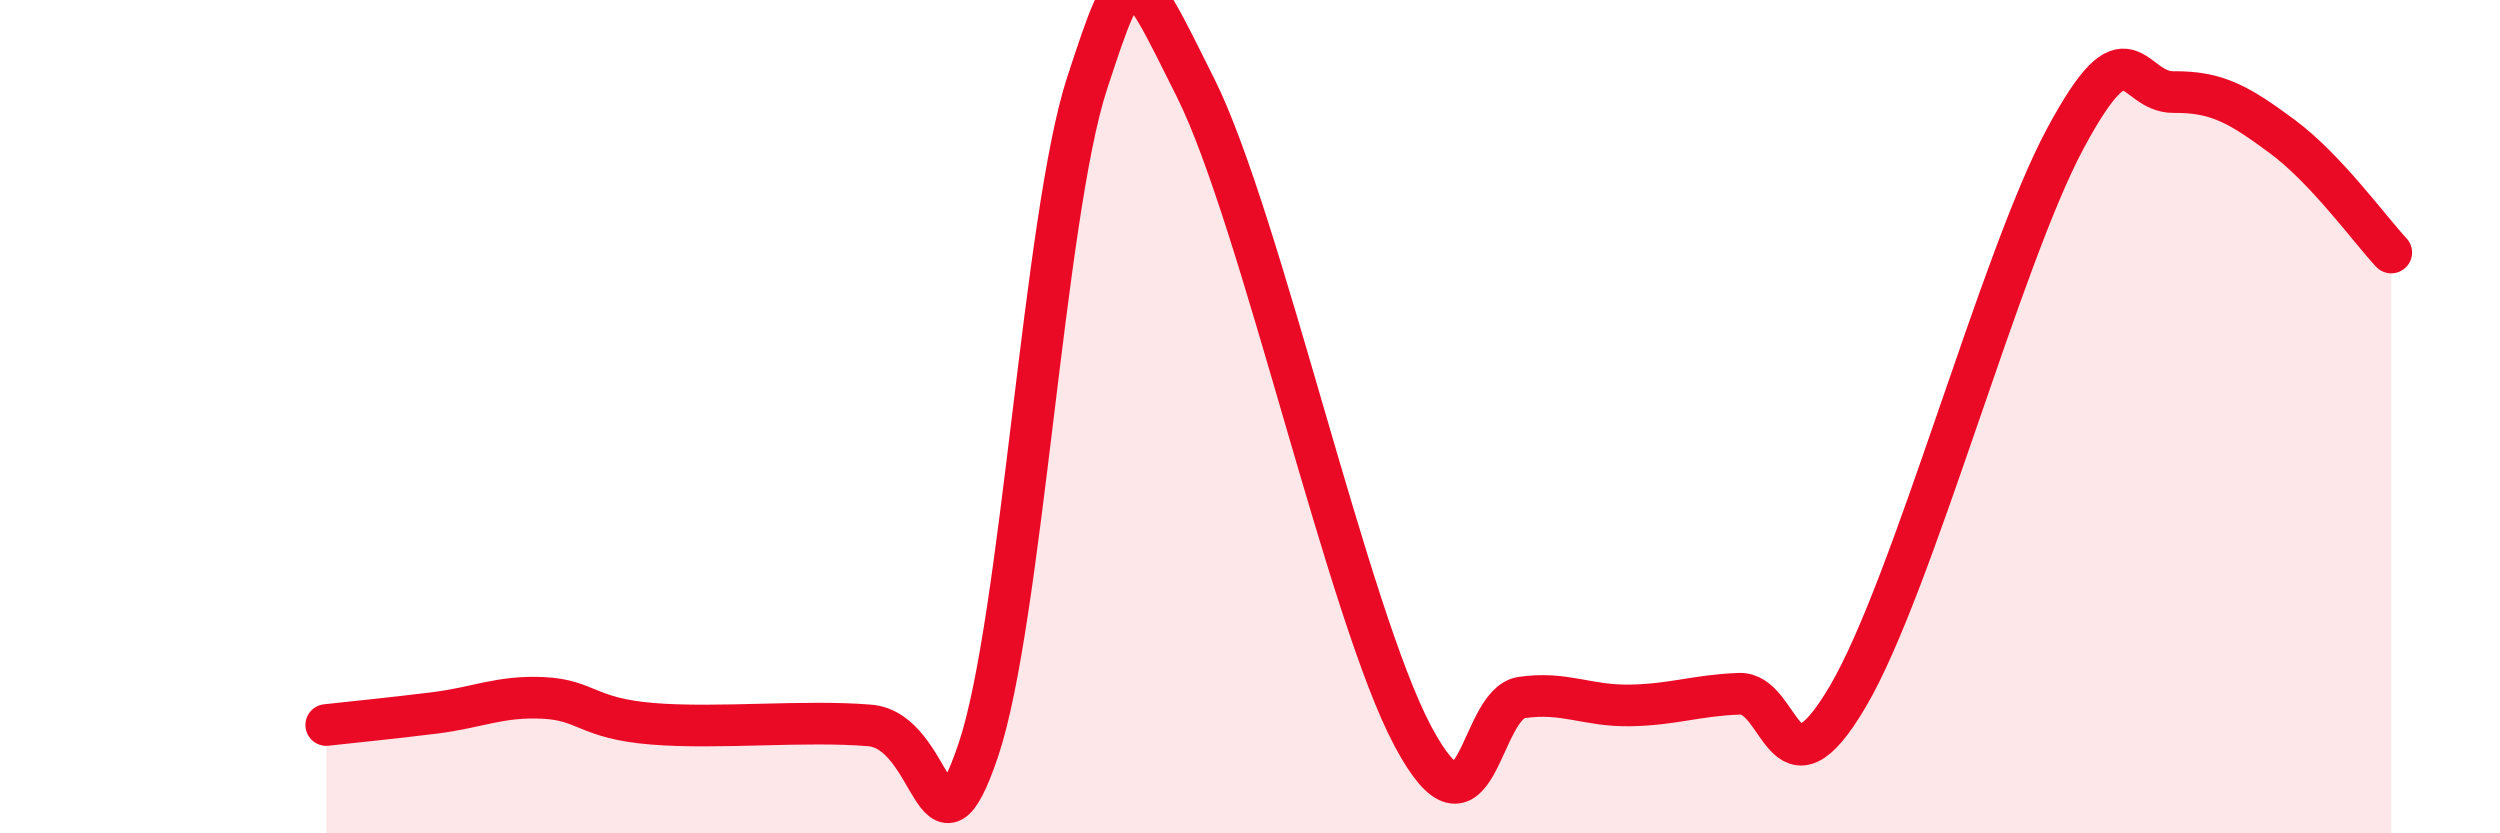
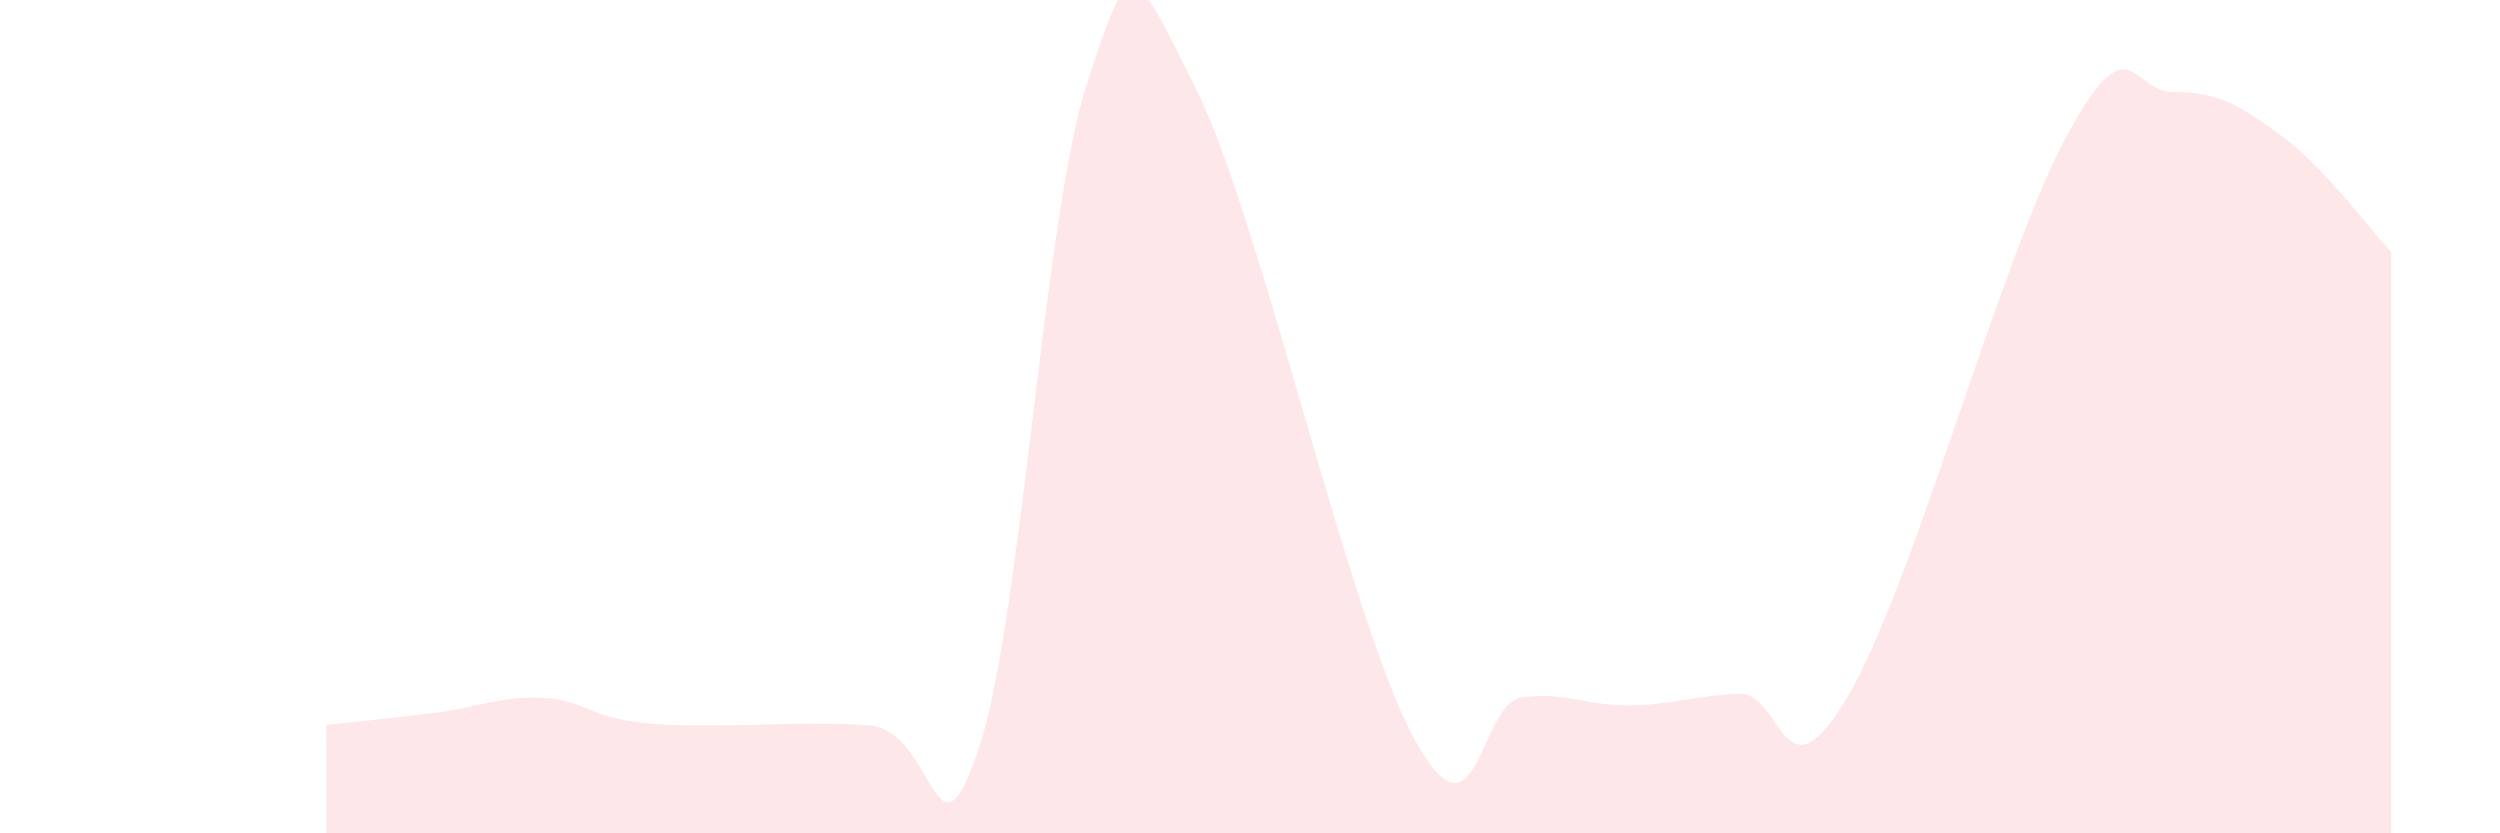
<svg xmlns="http://www.w3.org/2000/svg" width="60" height="20" viewBox="0 0 60 20">
  <path d="M 7.83,17.4 C 8.35,17.34 9.39,17.24 10.43,17.11 C 11.47,16.98 12,16.7 13.04,16.75 C 14.08,16.8 14.08,17.24 15.65,17.37 C 17.22,17.5 19.3,17.28 20.87,17.41 C 22.44,17.54 22.44,21.08 23.48,18 C 24.52,14.92 25.05,5.18 26.09,2 C 27.13,-1.18 27.14,-1.01 28.7,2.12 C 30.26,5.25 32.35,14.75 33.91,17.67 C 35.47,20.59 35.48,16.89 36.52,16.74 C 37.56,16.59 38.09,16.95 39.13,16.93 C 40.17,16.91 40.7,16.69 41.74,16.65 C 42.78,16.61 42.78,19.38 44.35,16.71 C 45.92,14.04 48.01,6.22 49.57,3.32 C 51.13,0.42 51.13,2.22 52.17,2.21 C 53.21,2.2 53.74,2.51 54.78,3.28 C 55.82,4.05 56.87,5.5 57.39,6.06L57.39 20L7.83 20Z" fill="#EB0A25" opacity="0.1" stroke-linecap="round" stroke-linejoin="round" />
-   <path d="M 7.83,17.4 C 8.35,17.34 9.39,17.24 10.43,17.11 C 11.47,16.98 12,16.7 13.04,16.75 C 14.08,16.8 14.08,17.24 15.65,17.37 C 17.22,17.5 19.3,17.28 20.87,17.41 C 22.44,17.54 22.44,21.08 23.48,18 C 24.52,14.92 25.05,5.18 26.09,2 C 27.13,-1.18 27.14,-1.01 28.7,2.12 C 30.26,5.25 32.35,14.75 33.91,17.67 C 35.47,20.59 35.48,16.89 36.52,16.74 C 37.56,16.59 38.09,16.95 39.13,16.93 C 40.17,16.91 40.7,16.69 41.74,16.65 C 42.78,16.61 42.78,19.38 44.35,16.71 C 45.92,14.04 48.01,6.22 49.57,3.32 C 51.13,0.42 51.13,2.22 52.17,2.21 C 53.21,2.2 53.74,2.51 54.78,3.28 C 55.82,4.05 56.87,5.5 57.39,6.06" stroke="#EB0A25" stroke-width="1" fill="none" stroke-linecap="round" stroke-linejoin="round" />
</svg>